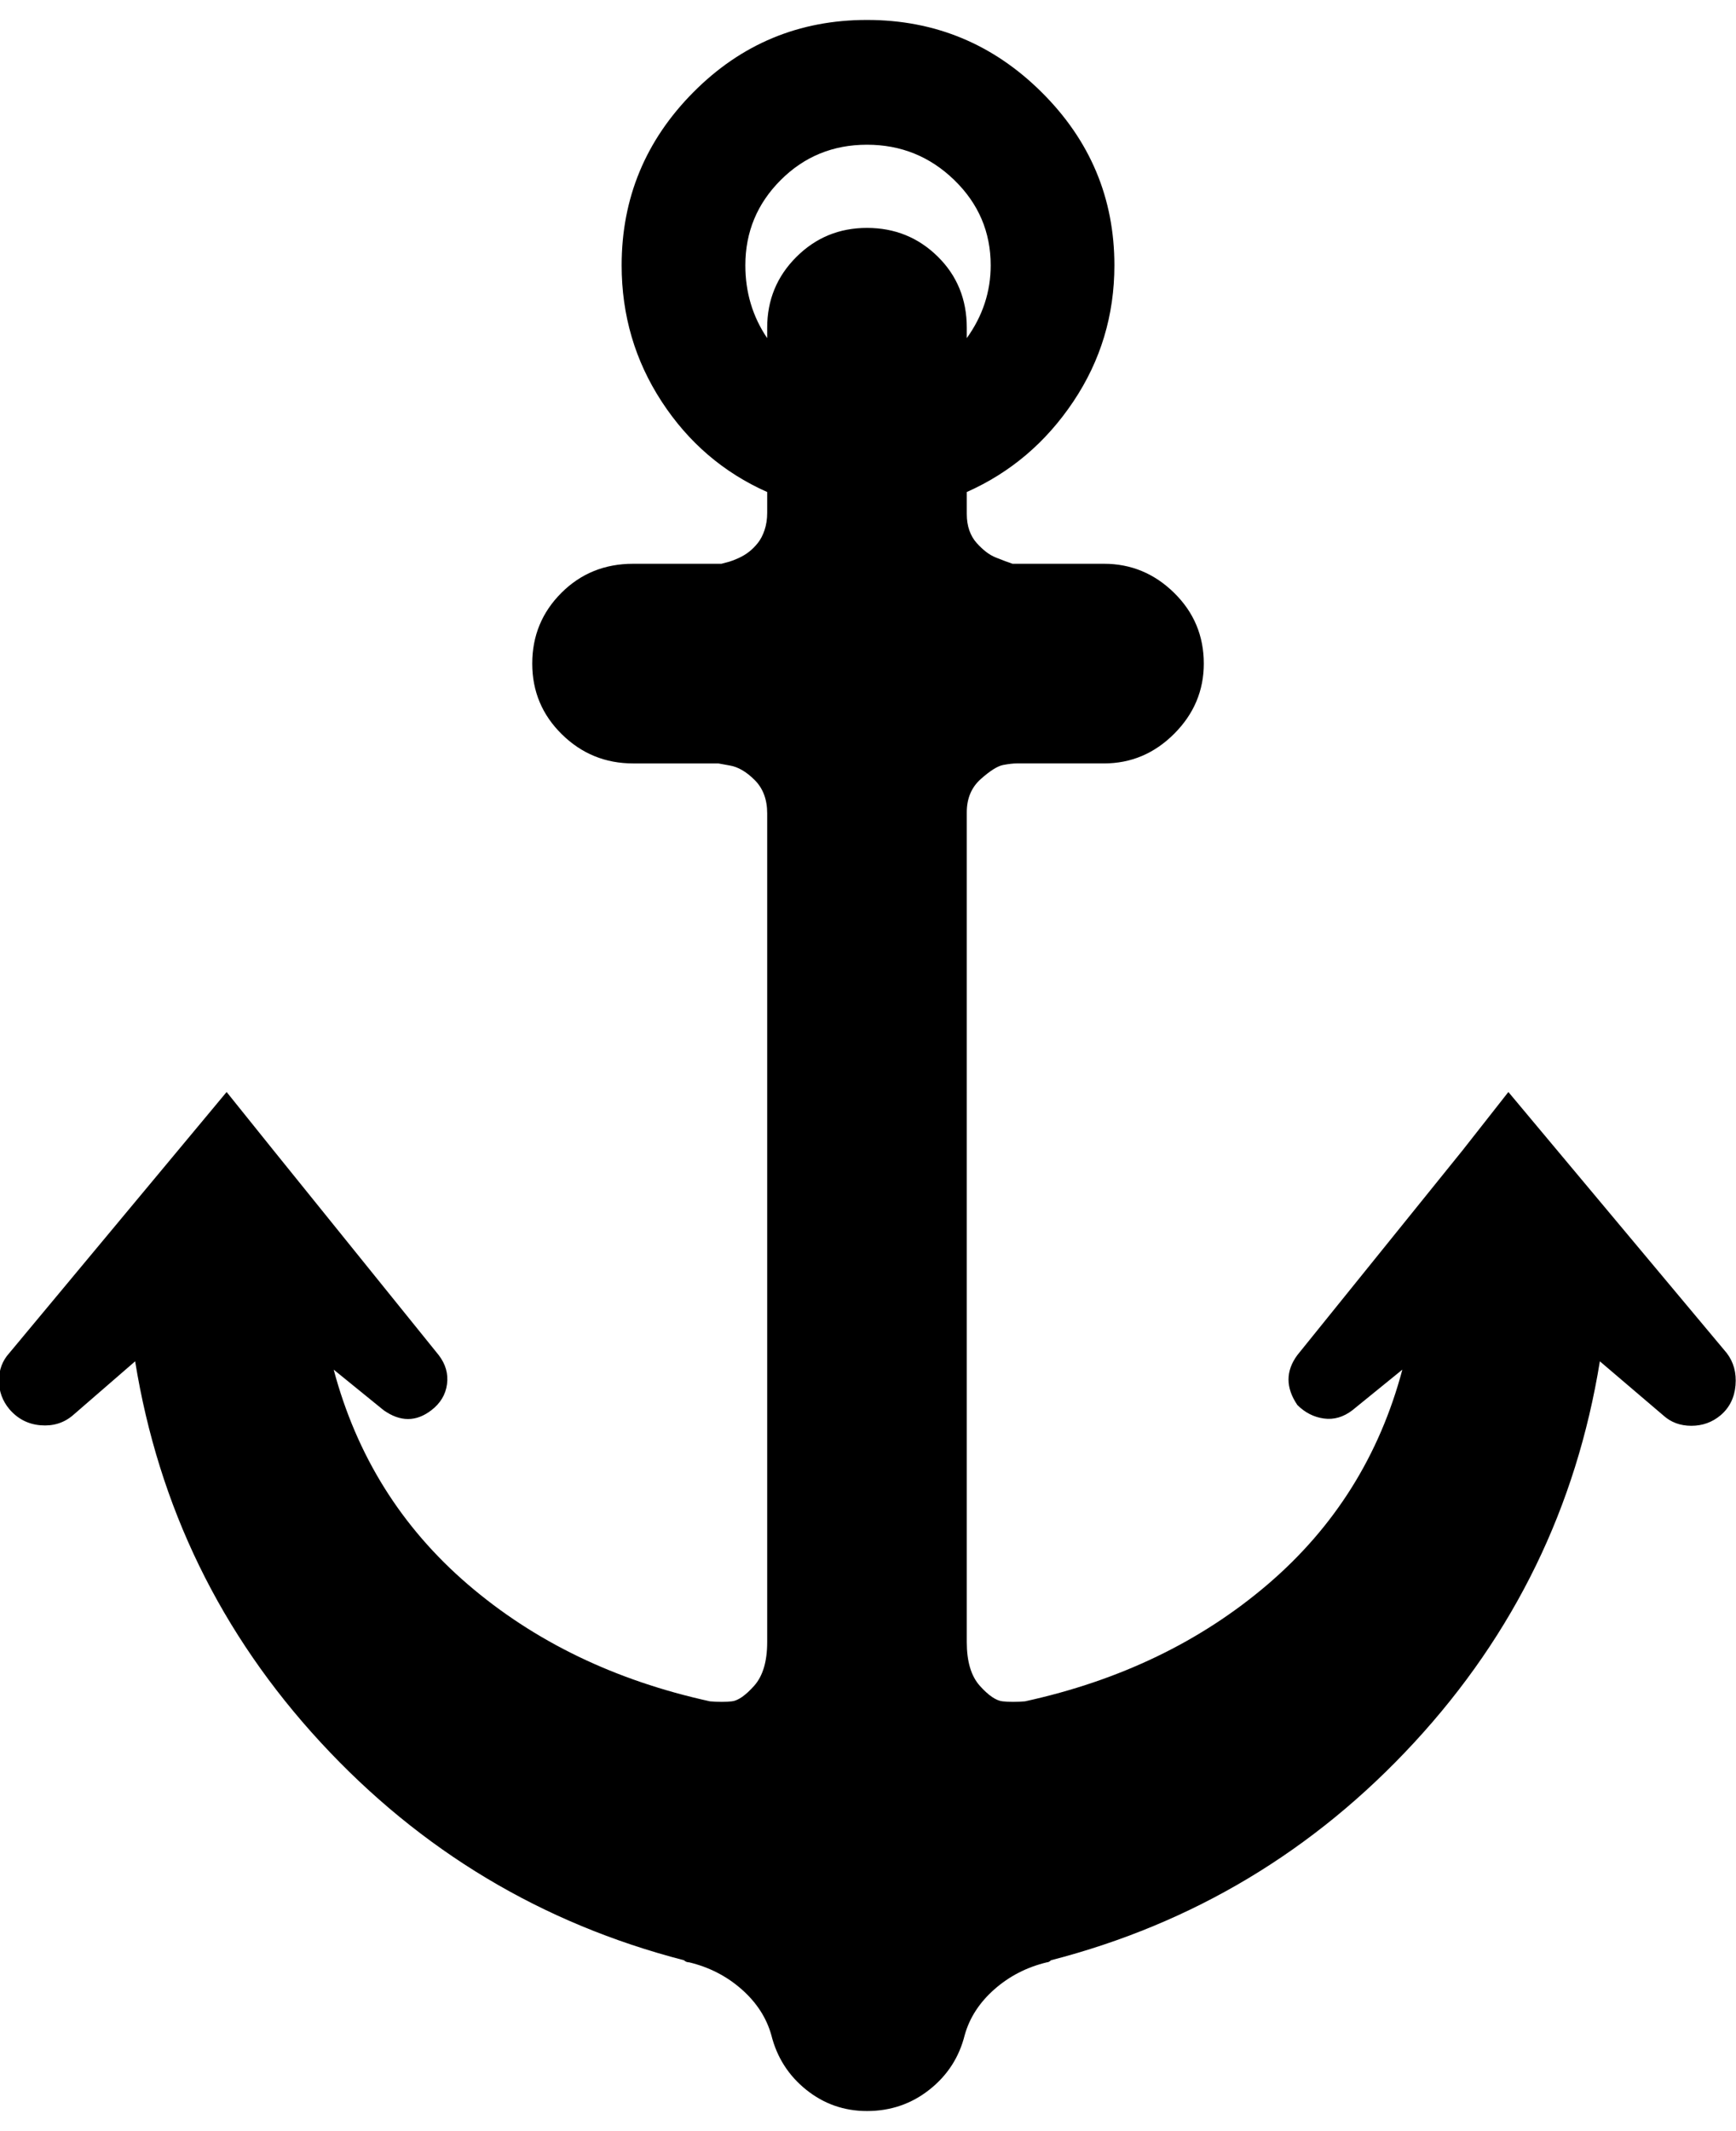
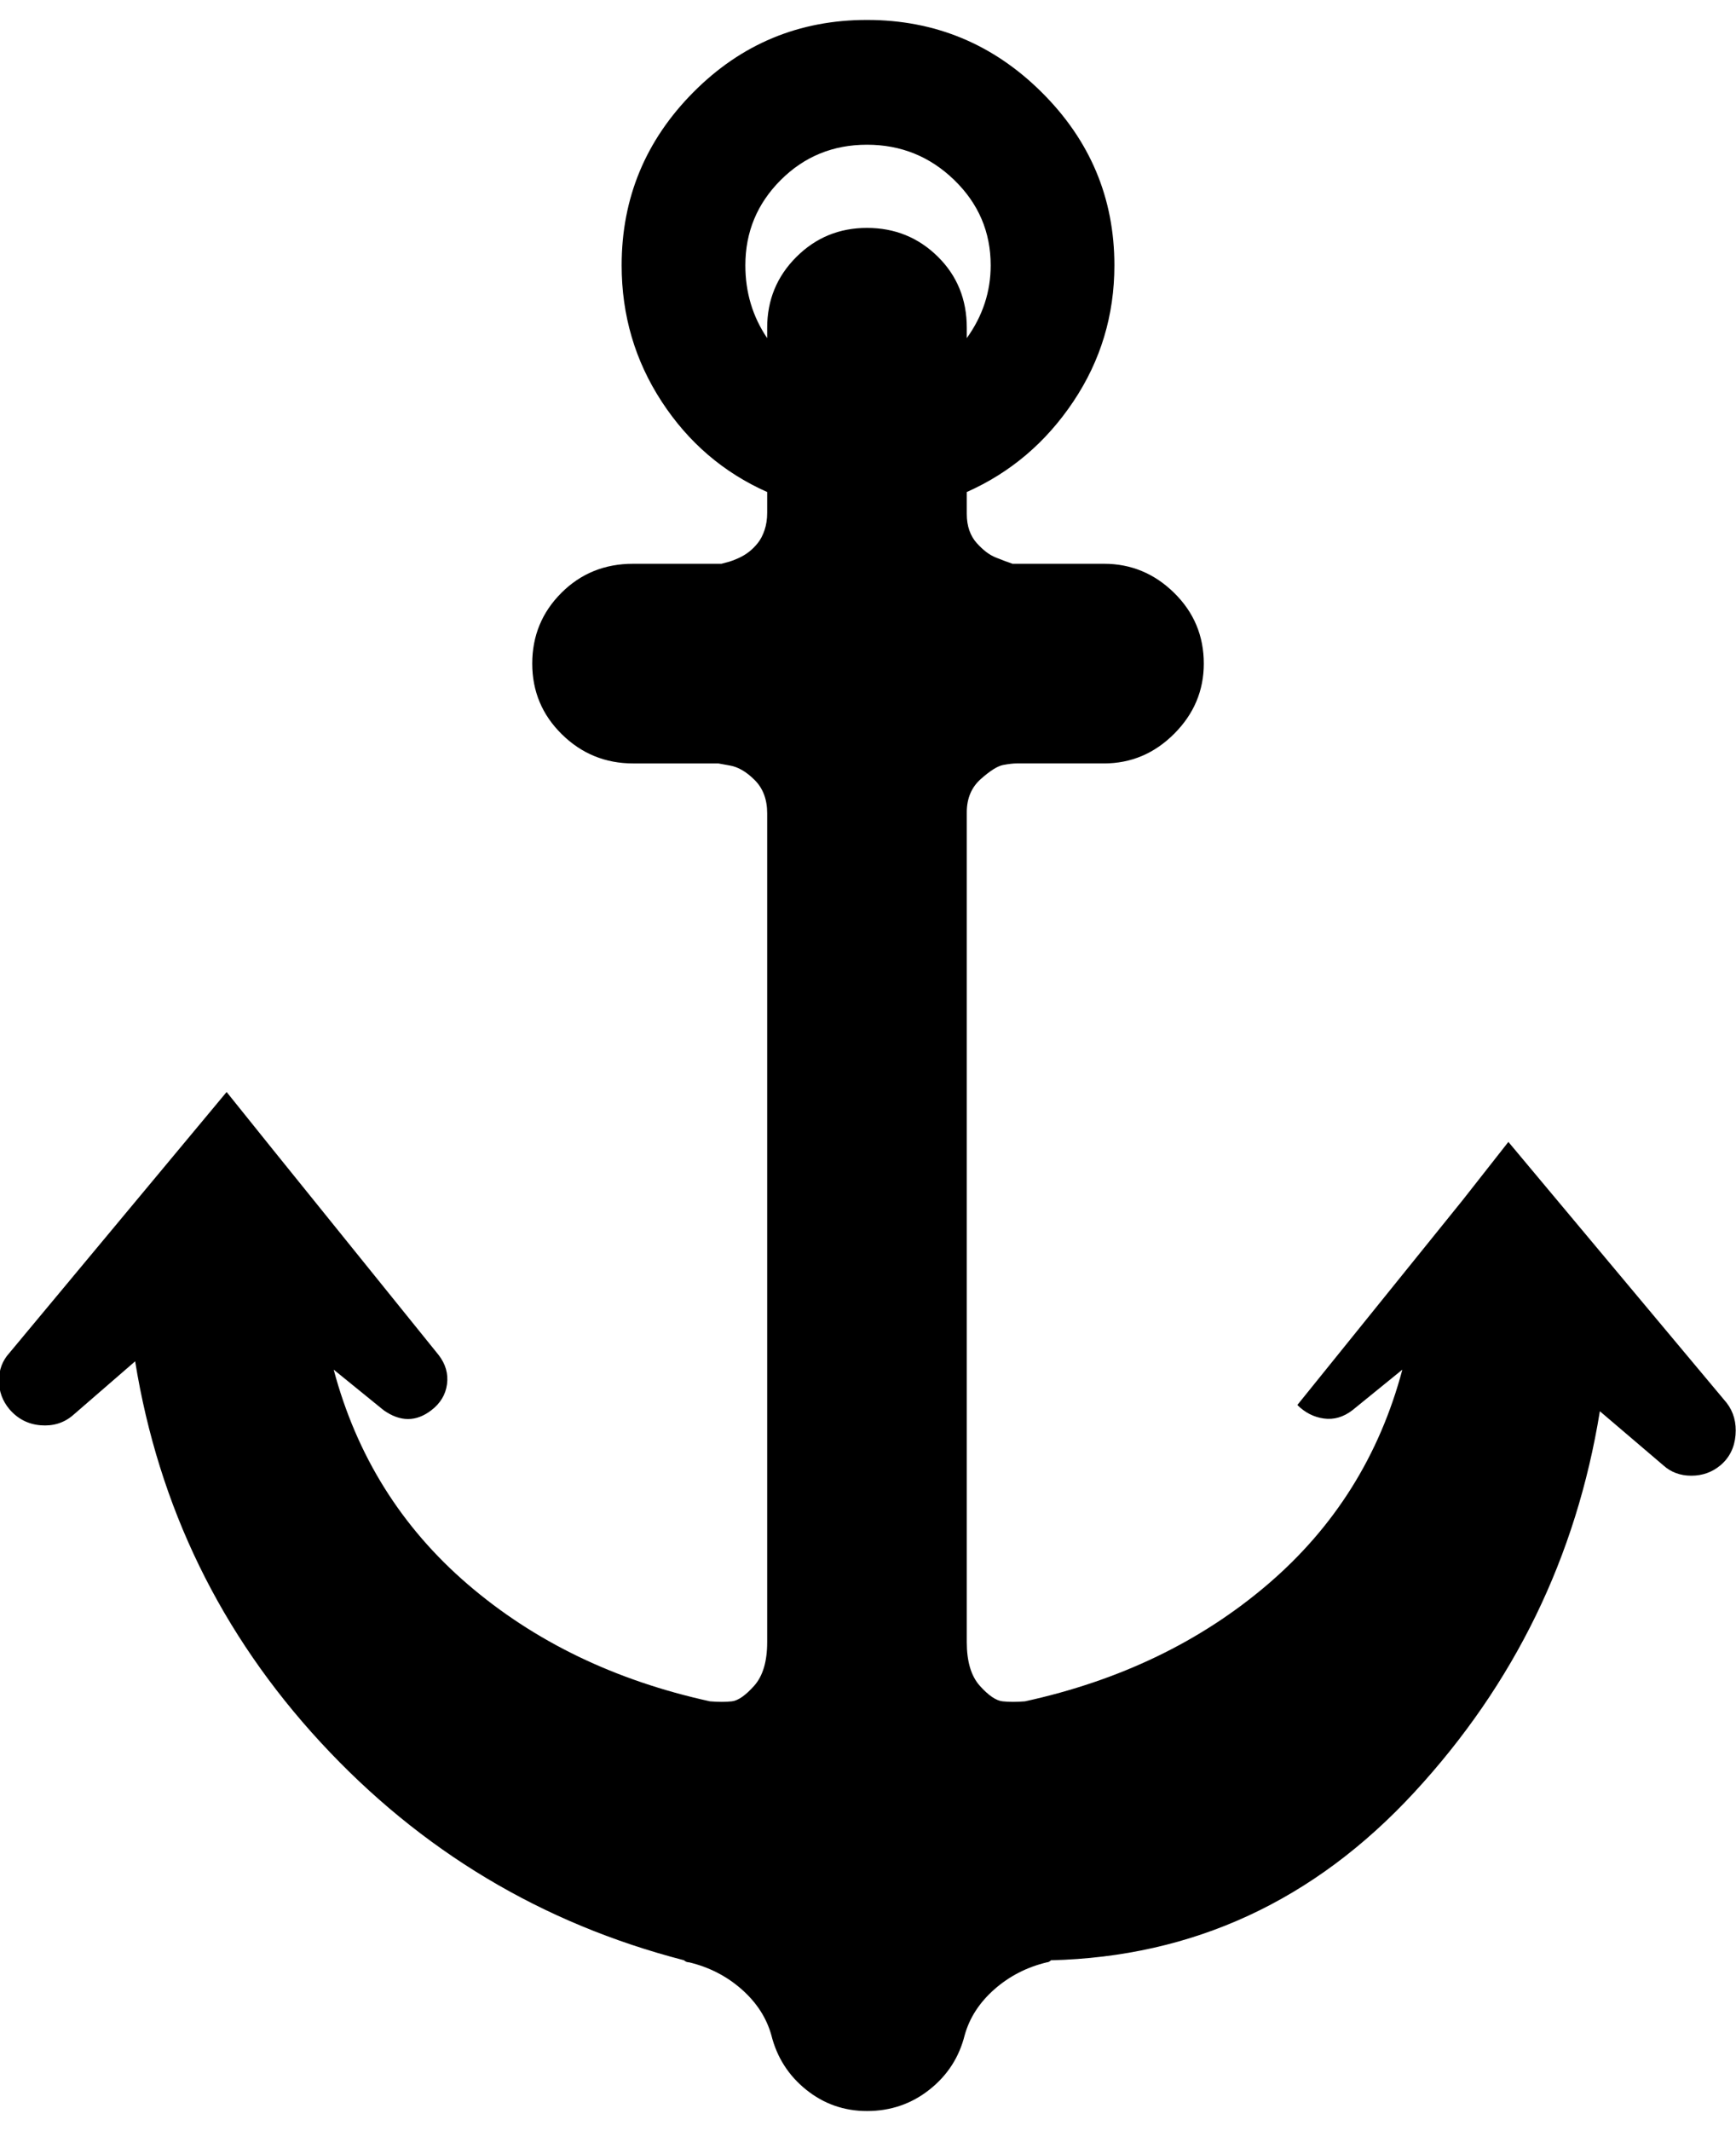
<svg xmlns="http://www.w3.org/2000/svg" height="1000" width="814.941">
-   <path d="M-.488 647.908q0-7.564 4.88-12.932l101.992-122.488 21.96 27.328 77.592 96.136q4.88 6.344 3.904 13.664t-7.32 12.2q-10.736 8.296-22.448 0l-23.424-19.032q16.104 60.512 62.952 100.772t113.704 54.9q5.856.488 10.248 0t10.492-7.32 6.1-20.496V381.704q0-9.76-5.856-15.616t-11.712-6.832l-5.368-.976h-40.016q-19.52 0-33.428-13.664t-13.908-33.184 13.664-33.184 33.672-13.664h41.48q1.952-.488 3.66-.976t4.392-1.708 4.88-2.928 4.148-4.148 3.172-6.1 1.22-8.052v-9.76q-30.744-13.664-49.532-42.456t-18.788-63.928q0-47.336 33.672-81.252T406.992 9.36t81.984 33.916 34.16 81.252q0 35.136-19.276 63.928t-50.02 42.456v10.248q0 4.392 1.22 7.808t3.416 5.856 4.392 4.148 4.636 2.684 4.392 1.708 3.416 1.22h42.944q19.032 0 32.94 13.664t13.908 33.184q0 19.032-13.908 32.94t-32.94 13.908h-40.992q-2.44 0-6.344.732t-10.492 6.588-6.588 15.616V770.64q0 13.664 6.1 20.496t10.736 7.32 10.492 0q66.856-14.64 113.948-54.9t63.196-100.772l-23.424 19.032q-6.344 4.88-13.42 3.904t-12.444-6.344q-8.296-12.2 0-23.424l77.592-96.136 21.472-27.328 102.48 122.488q4.88 6.344 4.148 15.128t-7.076 14.152q-5.856 4.88-13.664 4.88t-13.176-4.88l-29.768-25.376q-16.592 102.48-87.108 178.852T493.368 919.968q-.976.976-1.952.976-14.152 3.416-24.644 12.688t-13.908 21.472q-3.904 15.616-16.592 25.62t-29.28 10.004q-16.104 0-28.548-10.004t-16.348-25.62q-3.416-12.2-13.908-21.472t-24.644-12.688q-1.464 0-2.44-.976-100.04-25.864-170.556-102.236T63.44 638.88l-29.28 25.376q-6.344 5.368-15.128 4.636t-14.64-7.564q-4.88-5.856-4.88-13.42zm350.384-523.38q0 19.032 10.248 34.16v-4.88q0-19.52 13.664-33.184t33.184-13.664 33.184 13.42 13.664 33.428v4.88q11.224-15.616 11.224-34.16 0-23.424-17.08-40.016T406.992 67.92t-40.504 16.592-16.592 40.016z" />
+   <path d="M-.488 647.908q0-7.564 4.88-12.932l101.992-122.488 21.96 27.328 77.592 96.136q4.88 6.344 3.904 13.664t-7.32 12.2q-10.736 8.296-22.448 0l-23.424-19.032q16.104 60.512 62.952 100.772t113.704 54.9q5.856.488 10.248 0t10.492-7.32 6.1-20.496V381.704q0-9.76-5.856-15.616t-11.712-6.832l-5.368-.976h-40.016q-19.52 0-33.428-13.664t-13.908-33.184 13.664-33.184 33.672-13.664h41.48q1.952-.488 3.66-.976t4.392-1.708 4.88-2.928 4.148-4.148 3.172-6.1 1.22-8.052v-9.76q-30.744-13.664-49.532-42.456t-18.788-63.928q0-47.336 33.672-81.252T406.992 9.36t81.984 33.916 34.16 81.252q0 35.136-19.276 63.928t-50.02 42.456v10.248q0 4.392 1.22 7.808t3.416 5.856 4.392 4.148 4.636 2.684 4.392 1.708 3.416 1.22h42.944q19.032 0 32.94 13.664t13.908 33.184q0 19.032-13.908 32.94t-32.94 13.908h-40.992q-2.44 0-6.344.732t-10.492 6.588-6.588 15.616V770.64q0 13.664 6.1 20.496t10.736 7.32 10.492 0q66.856-14.64 113.948-54.9t63.196-100.772l-23.424 19.032q-6.344 4.88-13.42 3.904t-12.444-6.344l77.592-96.136 21.472-27.328 102.48 122.488q4.88 6.344 4.148 15.128t-7.076 14.152q-5.856 4.88-13.664 4.88t-13.176-4.88l-29.768-25.376q-16.592 102.48-87.108 178.852T493.368 919.968q-.976.976-1.952.976-14.152 3.416-24.644 12.688t-13.908 21.472q-3.904 15.616-16.592 25.62t-29.28 10.004q-16.104 0-28.548-10.004t-16.348-25.62q-3.416-12.2-13.908-21.472t-24.644-12.688q-1.464 0-2.44-.976-100.04-25.864-170.556-102.236T63.44 638.88l-29.28 25.376q-6.344 5.368-15.128 4.636t-14.64-7.564q-4.88-5.856-4.88-13.42zm350.384-523.38q0 19.032 10.248 34.16v-4.88q0-19.52 13.664-33.184t33.184-13.664 33.184 13.42 13.664 33.428v4.88q11.224-15.616 11.224-34.16 0-23.424-17.08-40.016T406.992 67.92t-40.504 16.592-16.592 40.016z" />
</svg>